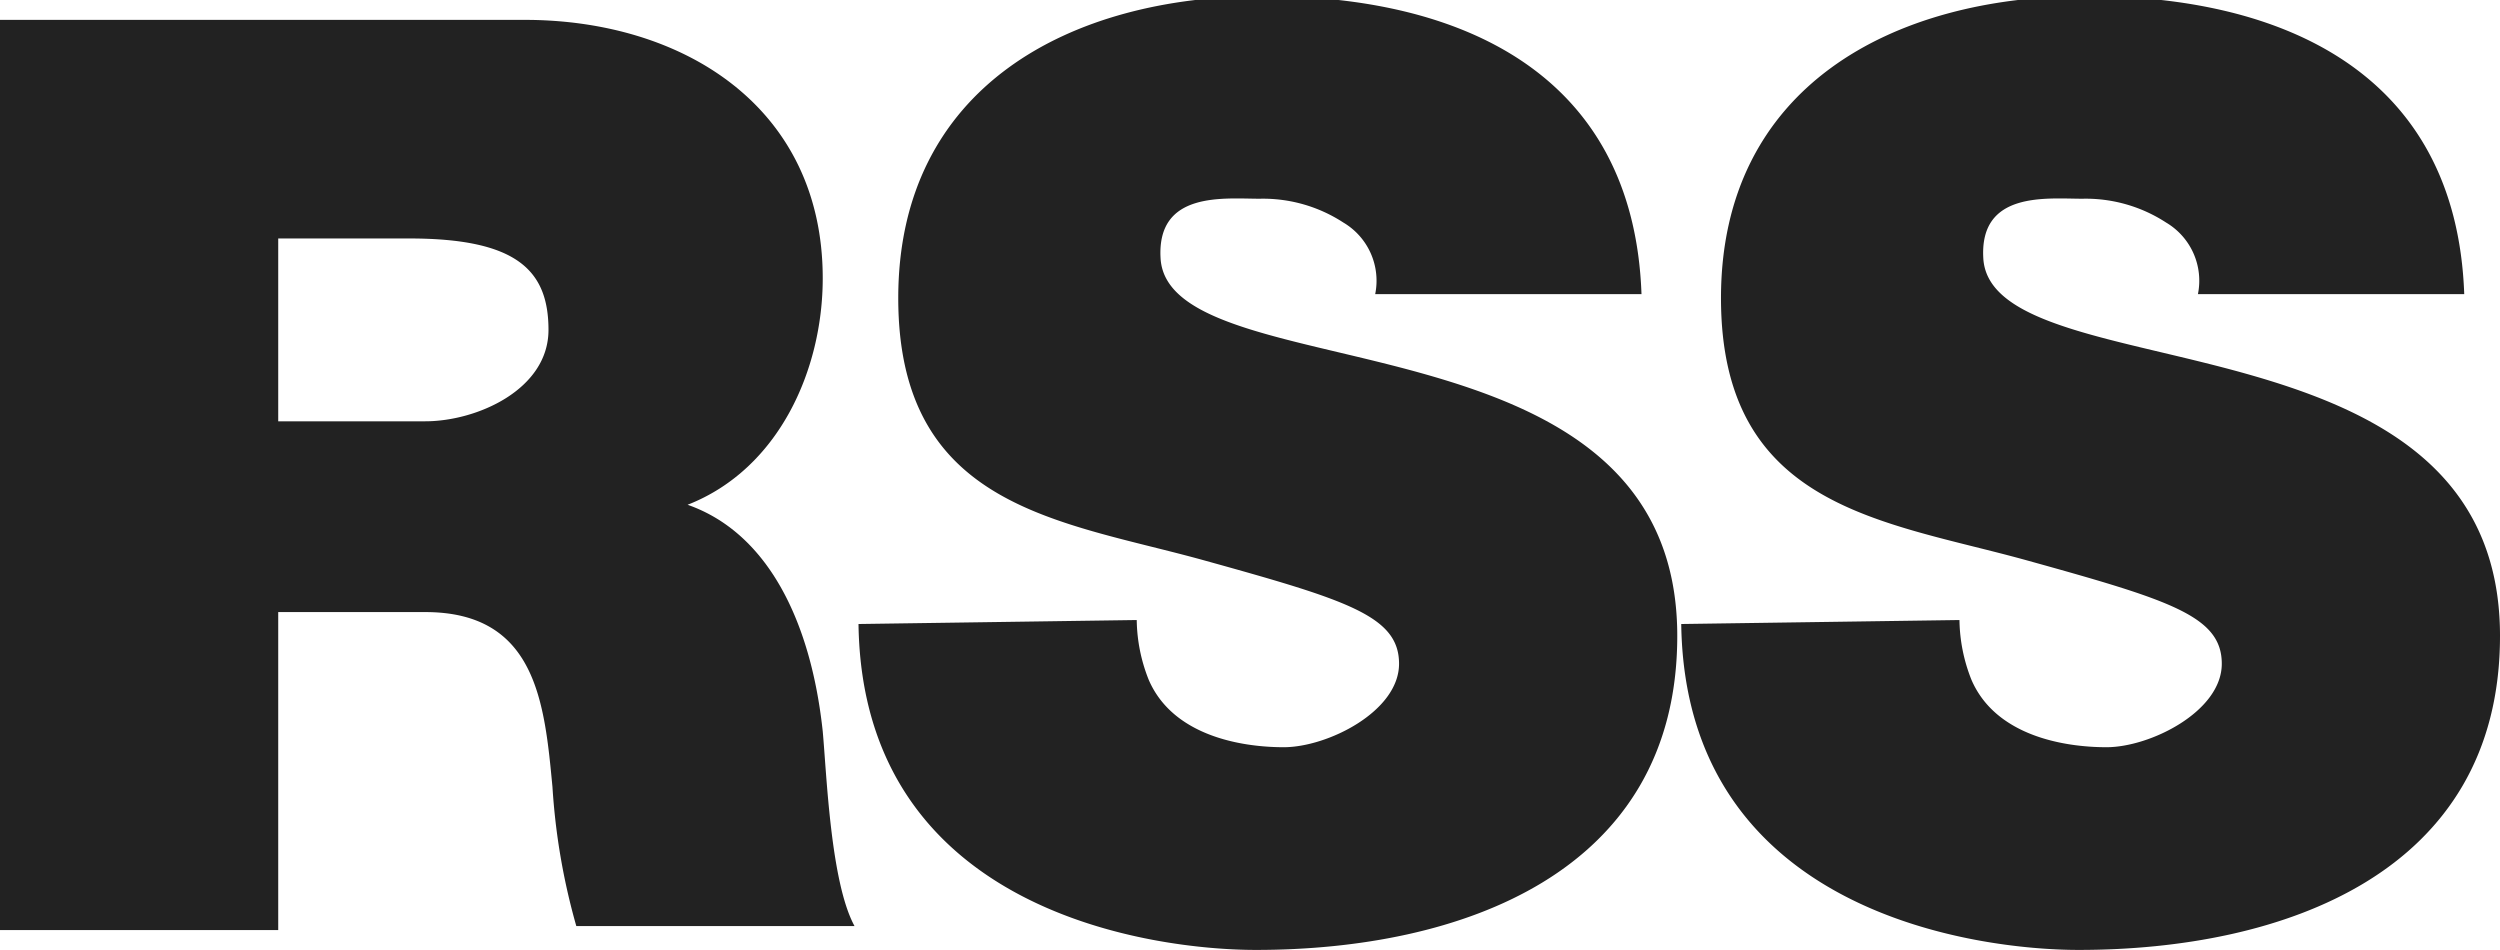
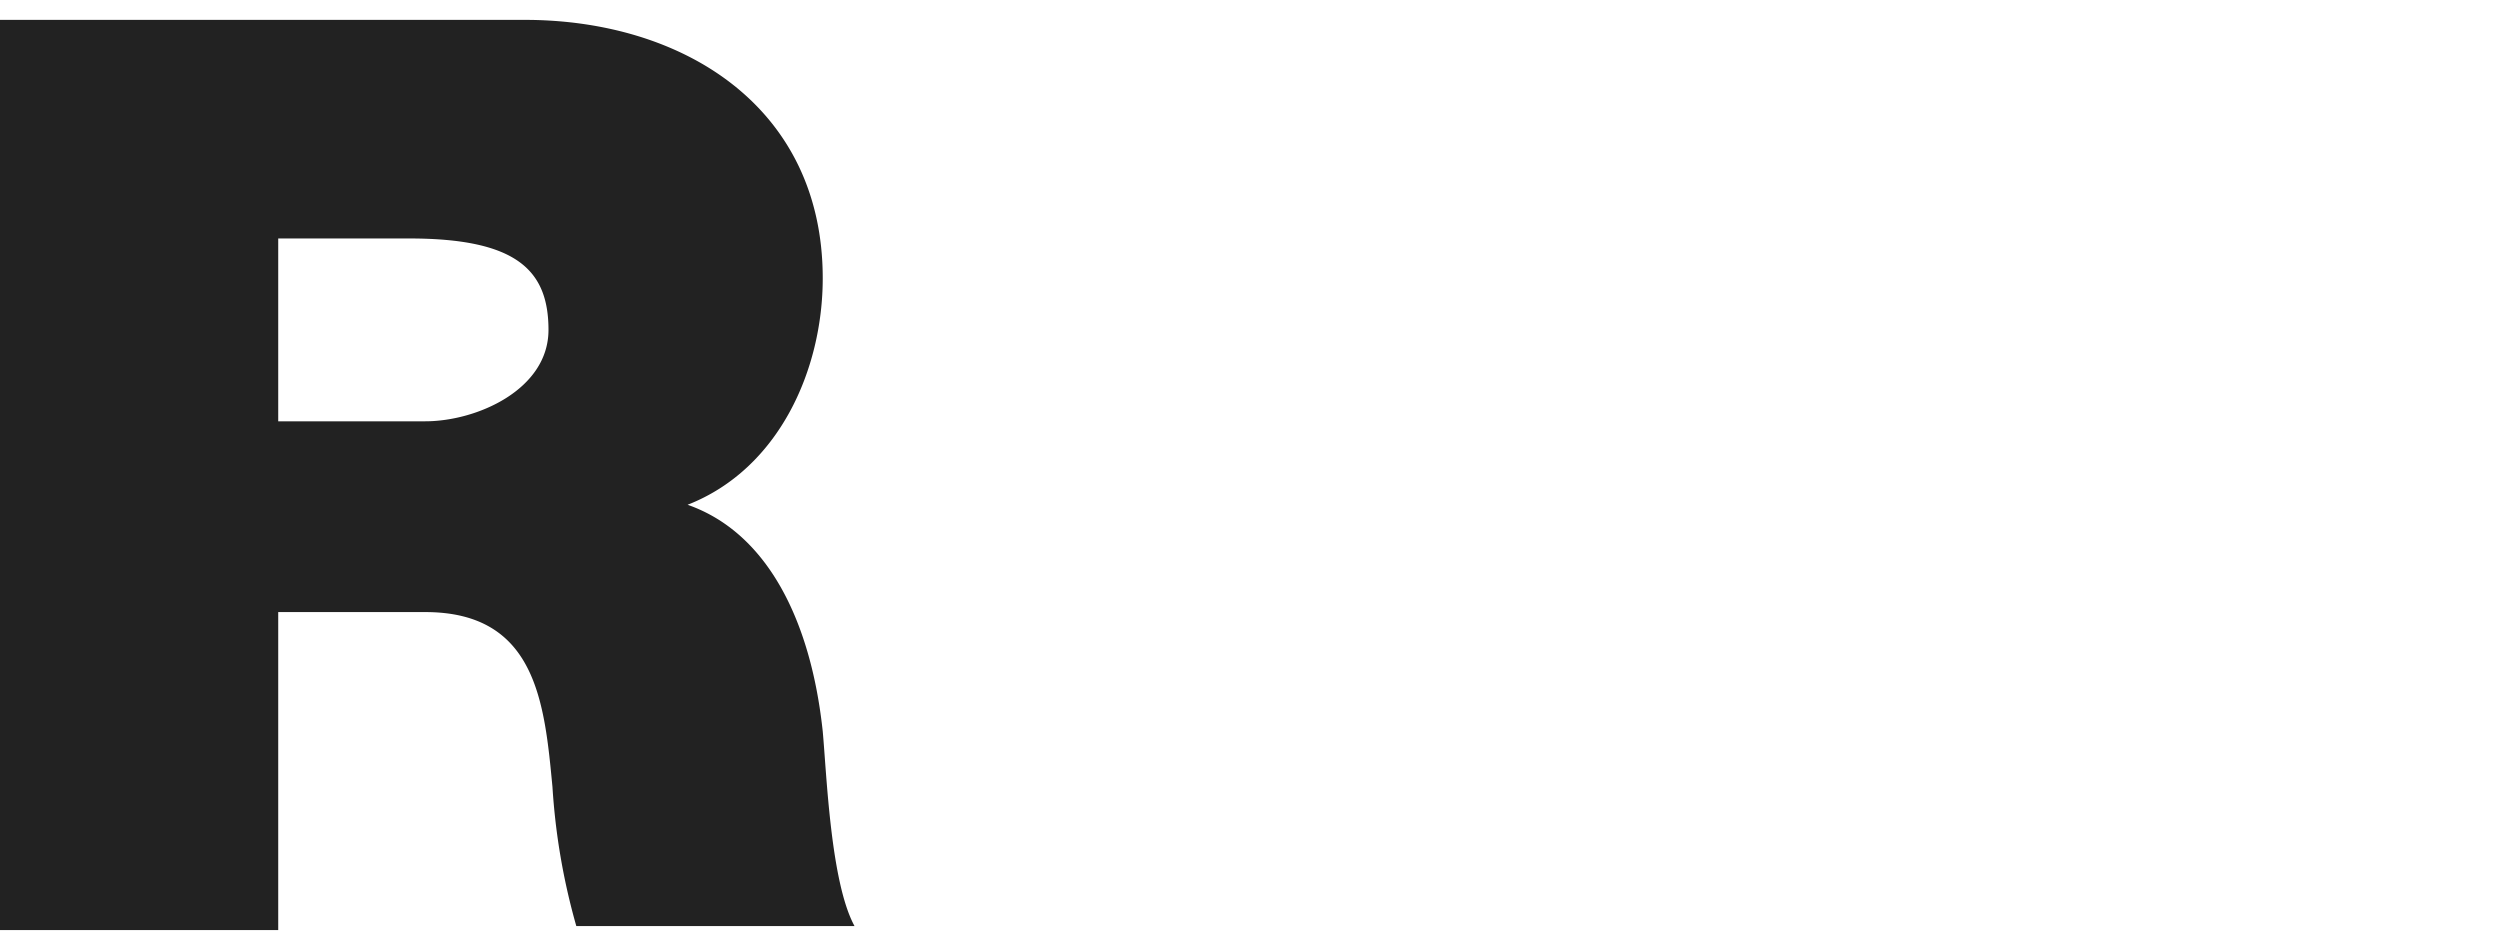
<svg xmlns="http://www.w3.org/2000/svg" id="rss" viewBox="0 0 62.9 23.9">
  <defs>
    <style>.cls-1{fill:#222;}</style>
  </defs>
  <title>RSS [更新済み]</title>
  <path class="cls-1" d="M274.7,407.2h7v-8h3.7c2.8,0,3,2.3,3.2,4.4a16.5,16.5,0,0,0,.6,3.5h7c-.6-1.1-.7-3.8-.8-4.9-.3-2.8-1.4-5-3.4-5.7,2.3-.9,3.4-3.4,3.4-5.7,0-4.3-3.5-6.5-7.5-6.5H274.7Zm7-17.4H285c2.7,0,3.5.8,3.5,2.3s-1.8,2.3-3.1,2.3h-3.7Z" transform="translate(-274.7 -383.8)" />
-   <path class="cls-1" d="M296.3,399.5c.1,7.3,7.5,8.2,10,8.2,5.1,0,10.6-1.9,10.6-7.9,0-4.2-3.2-5.7-6.4-6.6s-6.5-1.2-6.6-2.9,1.6-1.5,2.5-1.5a3.7,3.7,0,0,1,2.1.6,1.7,1.7,0,0,1,.8,1.8H316c-.2-5.6-4.6-7.5-9.5-7.5s-9.2,2.3-9.2,7.6,4.1,5.6,7.7,6.6,4.9,1.4,4.9,2.6-1.8,2.1-2.9,2.1-2.8-.3-3.4-1.7a4.2,4.2,0,0,1-.3-1.5Z" transform="translate(-274.7 -383.8)" />
-   <path class="cls-1" d="M317,399.5c.1,7.3,7.5,8.2,10,8.2,5.1,0,10.6-1.9,10.6-7.9,0-4.2-3.2-5.7-6.4-6.6s-6.5-1.2-6.6-2.9,1.6-1.5,2.5-1.5a3.7,3.7,0,0,1,2.1.6,1.7,1.7,0,0,1,.8,1.8h6.7c-.2-5.6-4.6-7.5-9.5-7.5s-9.2,2.3-9.2,7.6,4.1,5.6,7.7,6.6,4.9,1.4,4.9,2.6-1.8,2.1-2.9,2.1-2.8-.3-3.4-1.7a4.2,4.2,0,0,1-.3-1.5Z" transform="translate(-274.7 -383.8)" />
</svg>